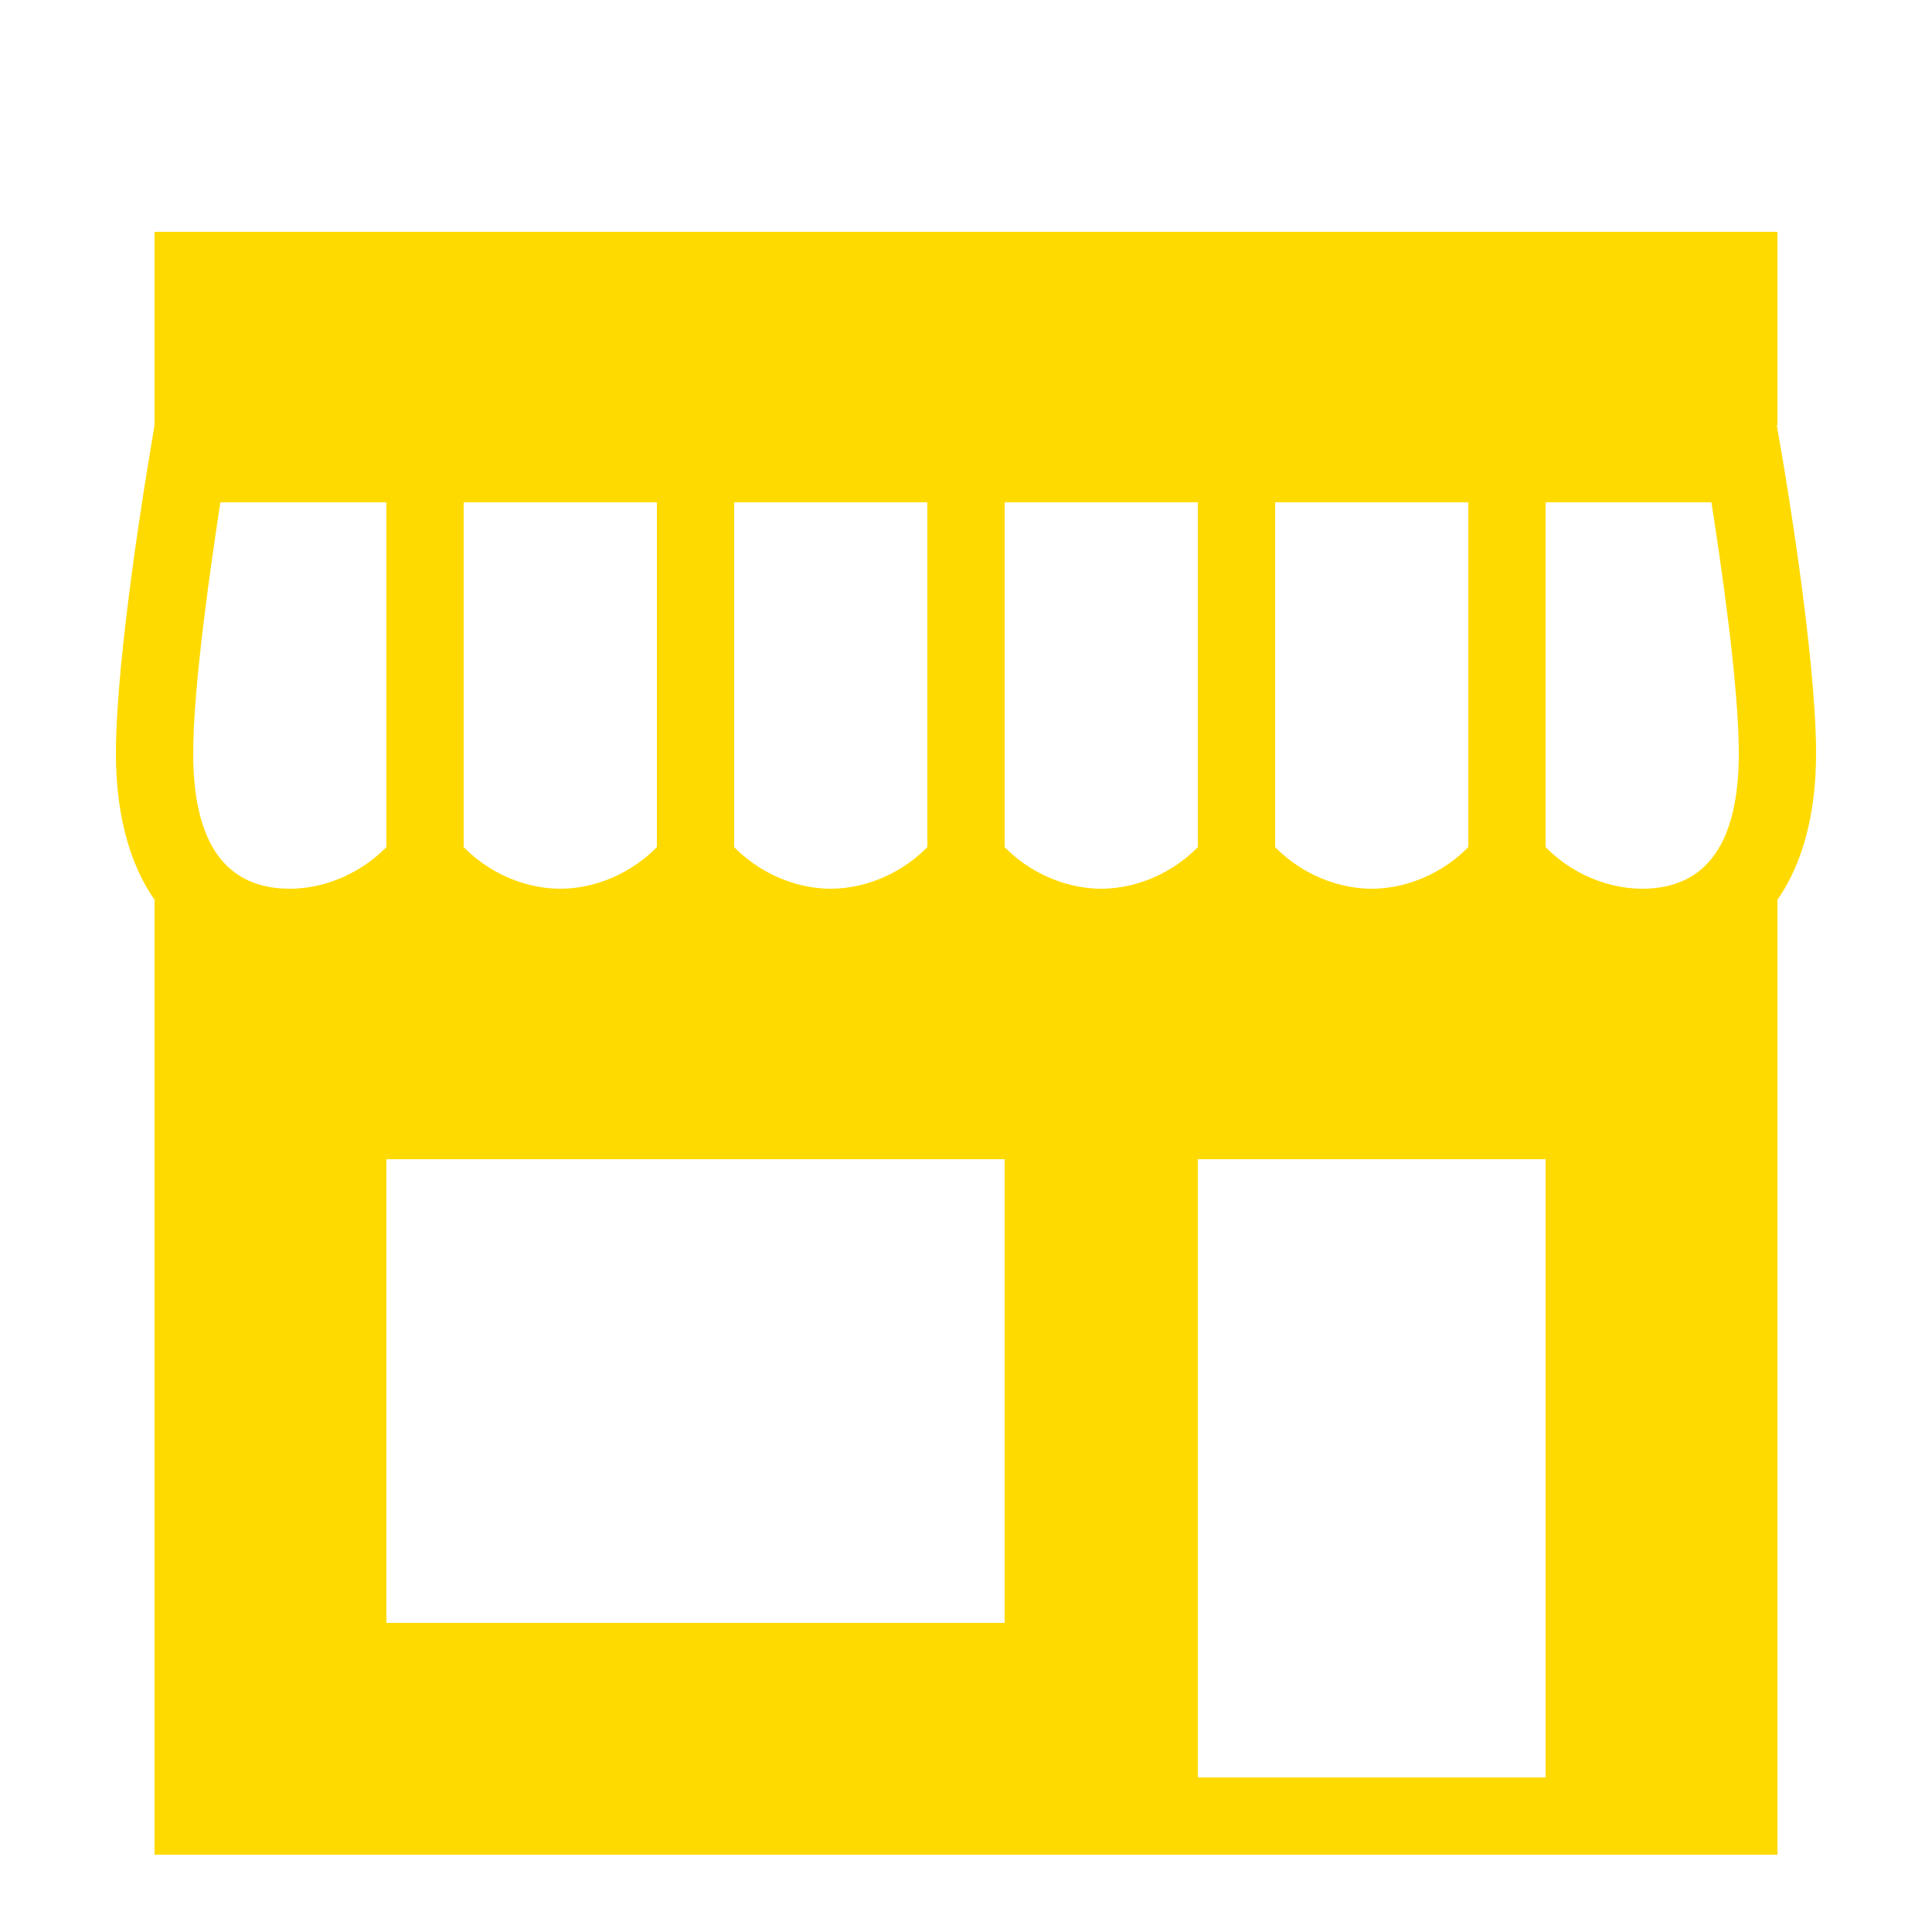
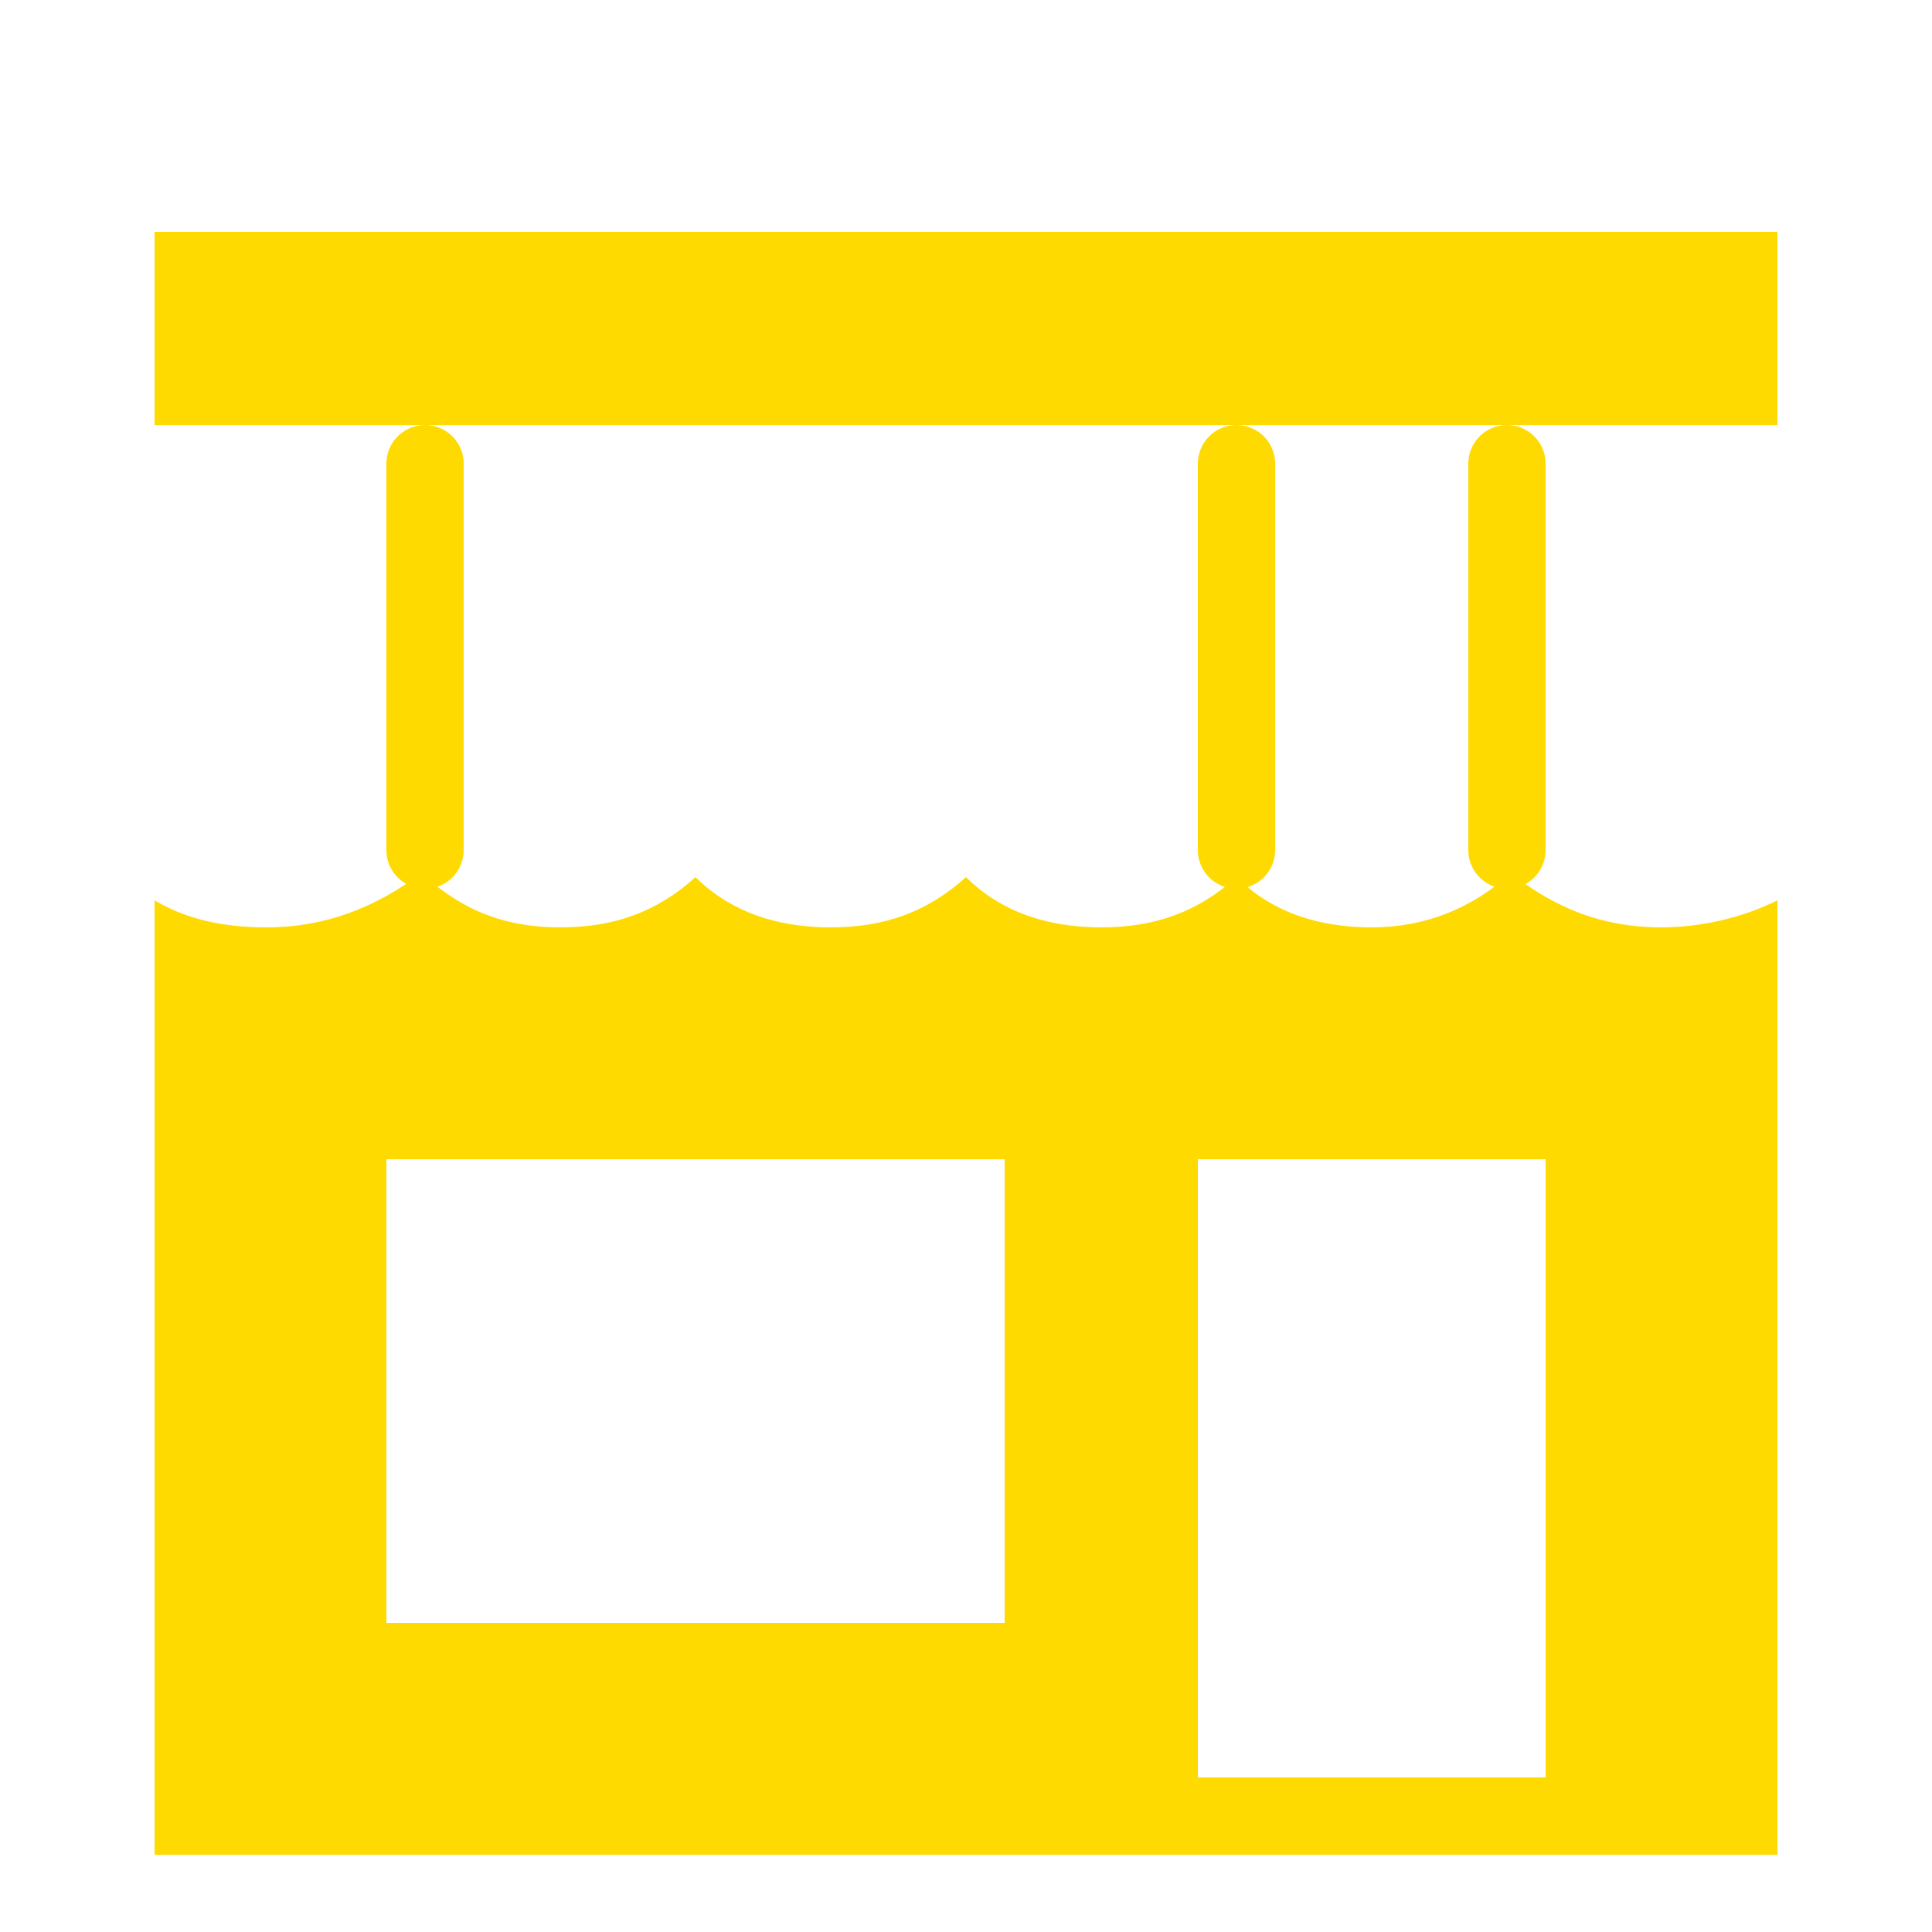
<svg xmlns="http://www.w3.org/2000/svg" enable-background="new 0 0 50 50" fill="#ffda00" height="50px" id="Слой_1" version="1.1" viewBox="0 0 50 50" width="50px" x="0px" xml:space="preserve" y="0px">
  <g id="change1_1">
    <path d="m43 24c-1.8 0-3-0.7-3.9-1.4-1 0.9-2.199 1.4-3.6 1.4-1.7 0-2.8-0.6-3.5-1.3-1 0.9-2.1 1.3-3.5 1.3-1.7 0-2.8-0.6-3.5-1.3-1 0.9-2.1 1.3-3.5 1.3-1.7 0-2.8-0.6-3.5-1.3-1 0.9-2.1 1.3-3.5 1.3-1.8 0-2.8-0.7-3.6-1.4-1.2 0.9-2.5 1.4-4 1.4-0.8 0-1.9-0.1-2.9-0.7v24.7h42v-24.7c-1 0.5-2.1 0.7-3 0.7zm-17 18h-16v-12h16v12zm14 4h-9v-16h9v16z" fill="inherit" />
  </g>
  <g id="change1_2">
    <path d="m46 11h-42v-5h42v5z" fill="inherit" />
  </g>
  <g id="change1_3">
-     <path d="m42.5 25c-1.271 0-2.52-0.466-3.5-1.281-0.98 0.815-2.229 1.281-3.5 1.281s-2.52-0.466-3.5-1.281c-0.98 0.815-2.229 1.281-3.5 1.281s-2.519-0.466-3.5-1.281c-0.981 0.815-2.228 1.281-3.5 1.281s-2.519-0.466-3.5-1.281c-0.981 0.815-2.228 1.281-3.5 1.281s-2.519-0.466-3.5-1.281c-0.981 0.815-2.228 1.281-3.5 1.281-2.818 0-4.5-2.056-4.5-5.5 0-2.553 0.827-7.456 0.862-7.664l0.138-0.836h41.983l0.143 0.831c0.036 0.207 0.874 5.113 0.874 7.669 0 3.444-1.683 5.5-4.5 5.5zm-3.5-4.301l0.781 0.977c0.654 0.816 1.696 1.324 2.719 1.324 1.659 0 2.5-1.178 2.5-3.5 0-1.789-0.471-4.99-0.709-6.5h-38.588c-0.23 1.513-0.703 4.711-0.703 6.5 0 2.322 0.841 3.5 2.5 3.5 1.023 0 2.065-0.508 2.719-1.325l0.781-0.976 0.781 0.977c0.654 0.816 1.696 1.324 2.719 1.324s2.065-0.508 2.719-1.325l0.781-0.976 0.781 0.977c0.654 0.816 1.696 1.324 2.719 1.324s2.065-0.508 2.719-1.325l0.781-0.976 0.781 0.977c0.654 0.816 1.696 1.324 2.719 1.324s2.065-0.508 2.719-1.325l0.781-0.976 0.781 0.977c0.654 0.816 1.696 1.324 2.719 1.324s2.065-0.508 2.719-1.325l0.781-0.976z" fill="inherit" />
-   </g>
+     </g>
  <line fill="none" stroke="#ffda00" stroke-linecap="round" stroke-miterlimit="10" stroke-width="2" x1="39" x2="39" y1="22" y2="12" />
  <line fill="none" stroke="#ffda00" stroke-linecap="round" stroke-miterlimit="10" stroke-width="2" x1="32" x2="32" y1="22" y2="12" />
-   <line fill="none" stroke="#ffda00" stroke-linecap="round" stroke-miterlimit="10" stroke-width="2" x1="25" x2="25" y1="22" y2="12" />
-   <line fill="none" stroke="#ffda00" stroke-linecap="round" stroke-miterlimit="10" stroke-width="2" x1="18" x2="18" y1="22" y2="12" />
  <line fill="none" stroke="#ffda00" stroke-linecap="round" stroke-miterlimit="10" stroke-width="2" x1="11" x2="11" y1="22" y2="12" />
</svg>